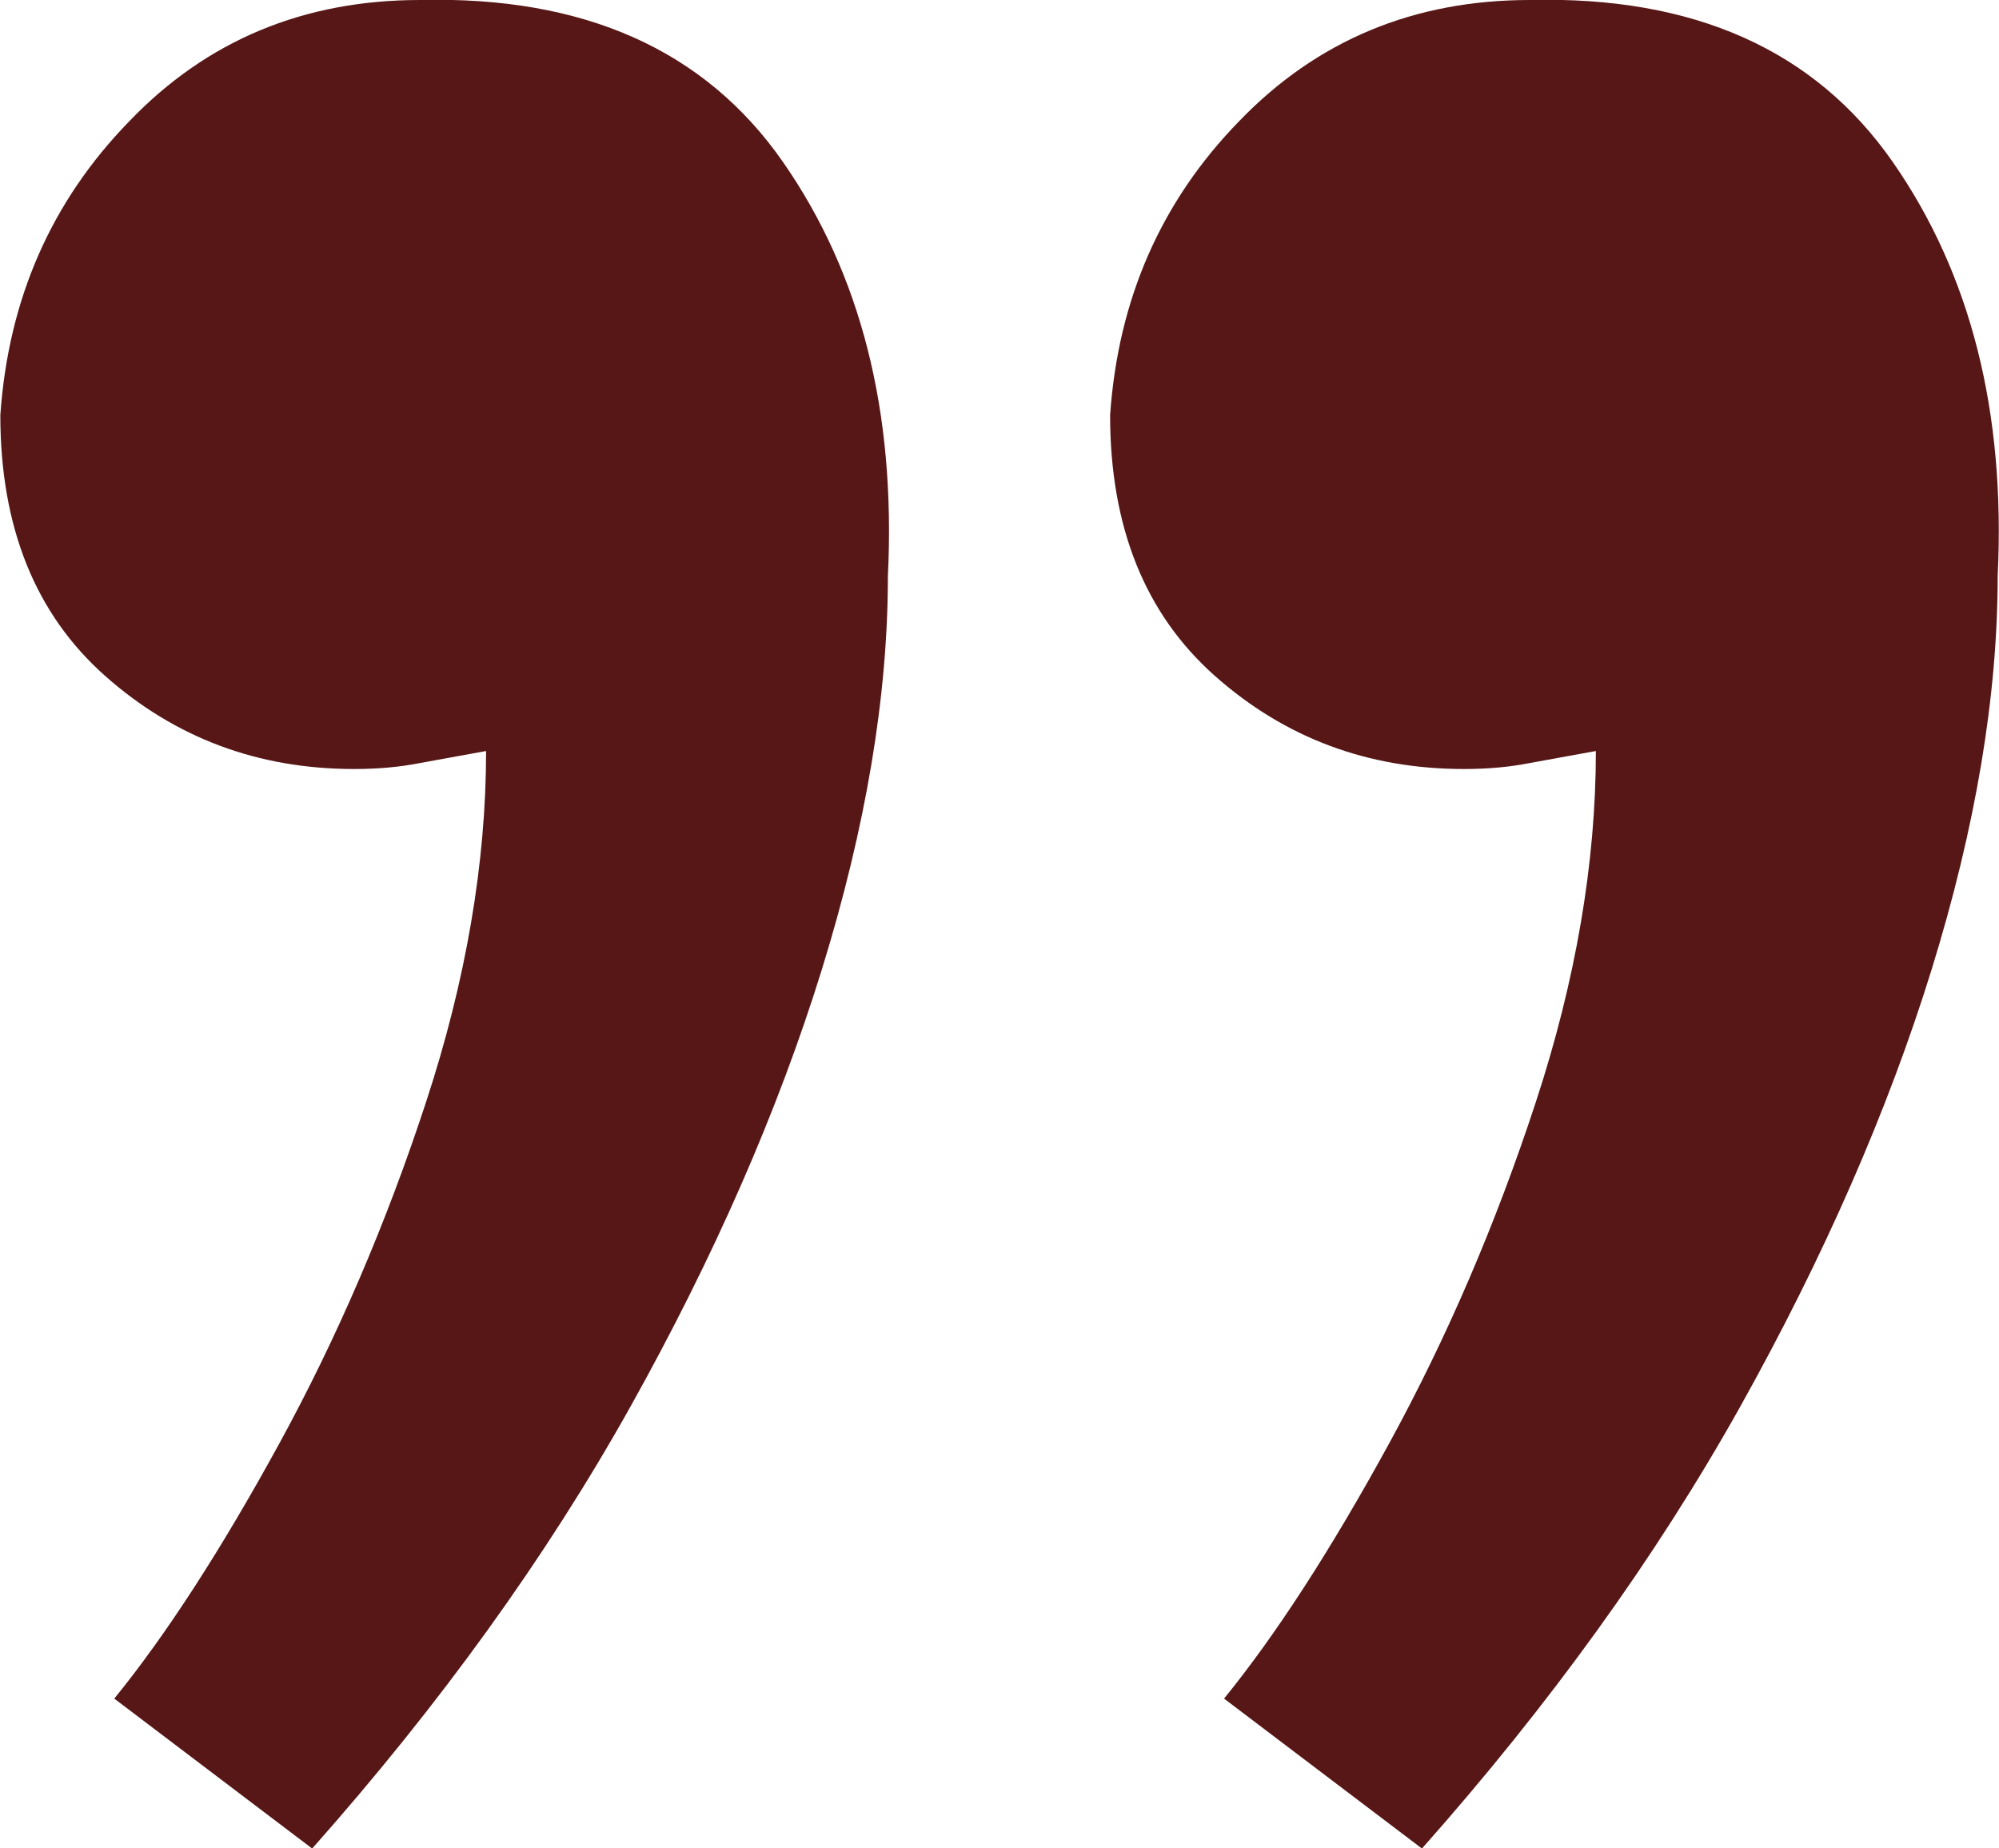
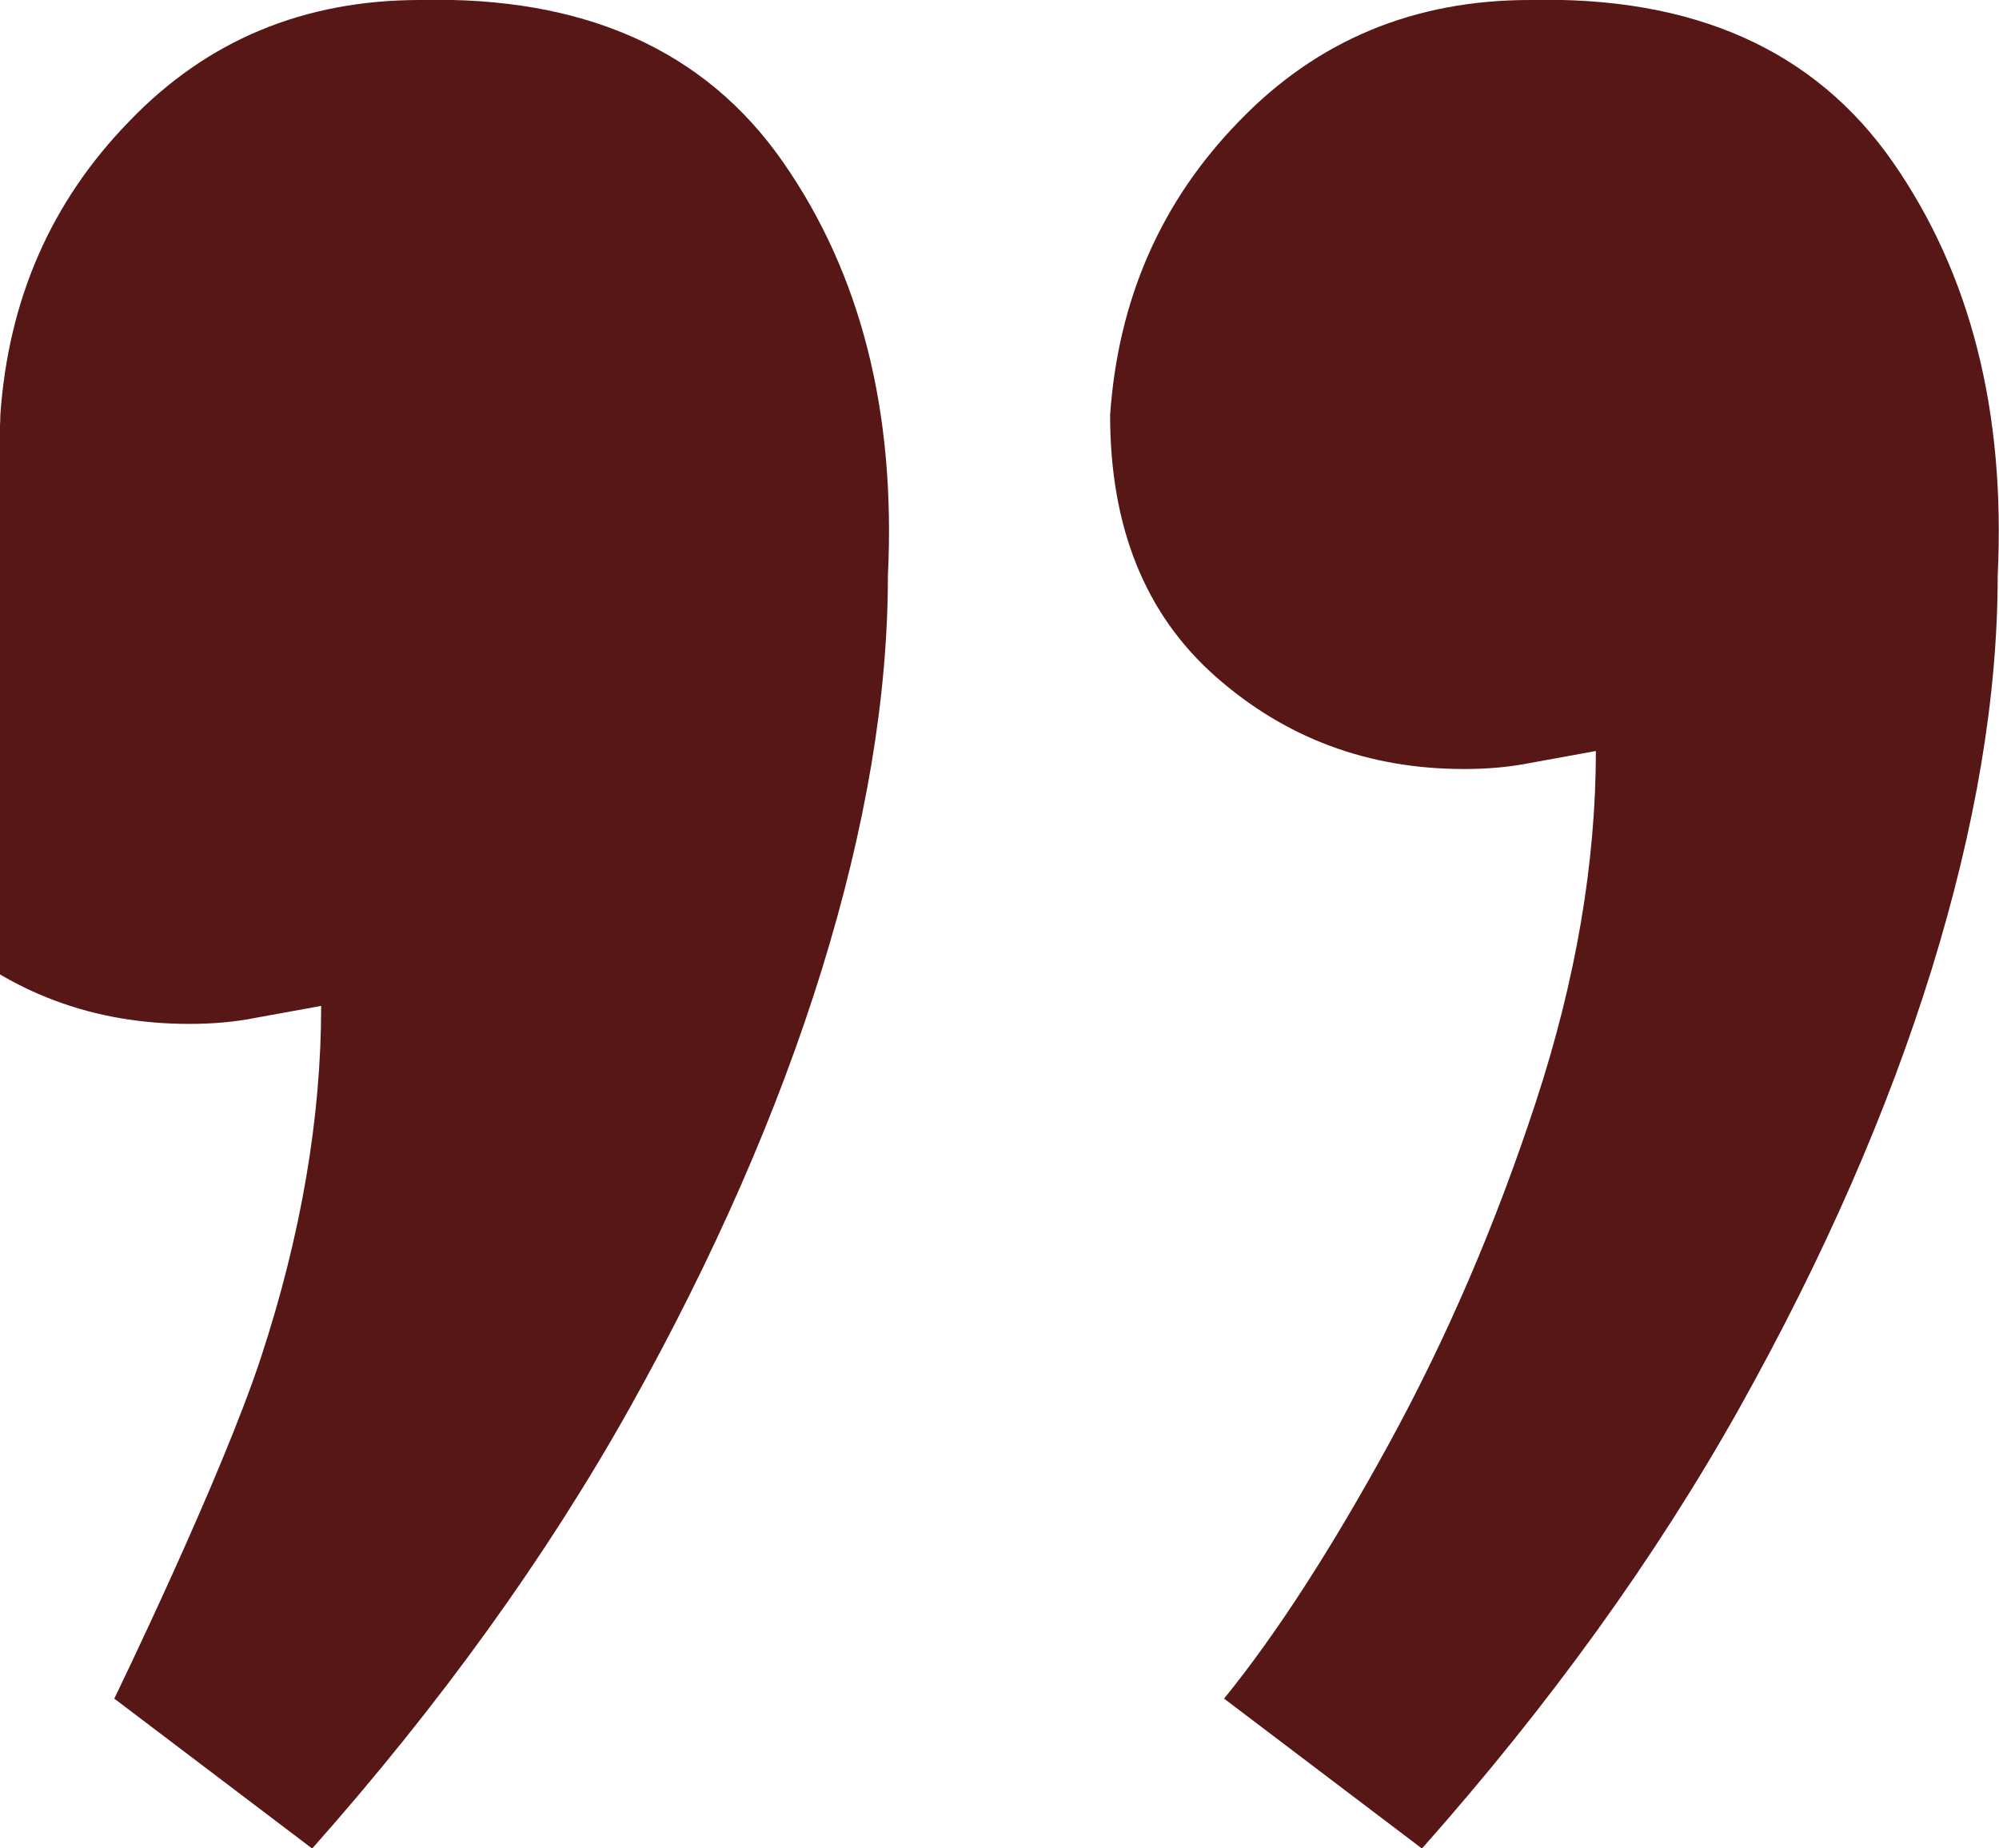
<svg xmlns="http://www.w3.org/2000/svg" viewBox="0 0 60 55.47">
-   <path d="M12.61 0c4.92-.12 8.55 1.5 10.89 4.86s3.39 7.5 3.15 12.43c0 3.6-.66 7.53-1.98 11.8-1.32 4.26-3.24 8.64-5.76 13.15-2.52 4.5-5.7 8.91-9.54 13.24l-5.94-4.5c1.56-1.92 3.21-4.47 4.95-7.65s3.21-6.6 4.41-10.26 1.8-7.18 1.8-10.53l-1.98.36c-.6.12-1.26.18-1.98.18-2.88 0-5.37-.93-7.47-2.79S.01 15.82.01 12.46c.24-3.48 1.53-6.42 3.87-8.82C6.21 1.21 9.12 0 12.61 0zm33.31 0c4.92-.12 8.55 1.5 10.89 4.86s3.39 7.5 3.15 12.43c0 3.6-.66 7.53-1.98 11.8-1.32 4.26-3.24 8.64-5.76 13.15-2.52 4.5-5.7 8.91-9.54 13.24l-5.94-4.5c1.56-1.92 3.21-4.47 4.95-7.65s3.21-6.6 4.41-10.26 1.8-7.18 1.8-10.53l-1.98.36c-.6.12-1.26.18-1.98.18-2.88 0-5.37-.93-7.47-2.79s-3.15-4.47-3.15-7.83c.24-3.48 1.53-6.42 3.87-8.82C39.53 1.21 42.44 0 45.92 0z" fill="#561716" />
+   <path d="M12.61 0c4.92-.12 8.55 1.5 10.89 4.86s3.39 7.5 3.15 12.43c0 3.6-.66 7.53-1.98 11.8-1.32 4.26-3.24 8.64-5.76 13.15-2.52 4.5-5.7 8.91-9.54 13.24l-5.94-4.5s3.21-6.6 4.41-10.26 1.8-7.18 1.8-10.53l-1.98.36c-.6.12-1.26.18-1.98.18-2.88 0-5.37-.93-7.47-2.79S.01 15.82.01 12.46c.24-3.48 1.53-6.42 3.87-8.82C6.21 1.21 9.12 0 12.61 0zm33.31 0c4.92-.12 8.55 1.5 10.89 4.86s3.39 7.5 3.15 12.43c0 3.6-.66 7.53-1.98 11.8-1.32 4.26-3.24 8.64-5.76 13.15-2.52 4.5-5.7 8.91-9.54 13.24l-5.94-4.5c1.56-1.92 3.21-4.47 4.95-7.65s3.21-6.6 4.41-10.26 1.8-7.18 1.8-10.53l-1.98.36c-.6.12-1.26.18-1.98.18-2.88 0-5.37-.93-7.47-2.79s-3.15-4.47-3.15-7.83c.24-3.48 1.53-6.42 3.87-8.82C39.53 1.21 42.44 0 45.92 0z" fill="#561716" />
</svg>